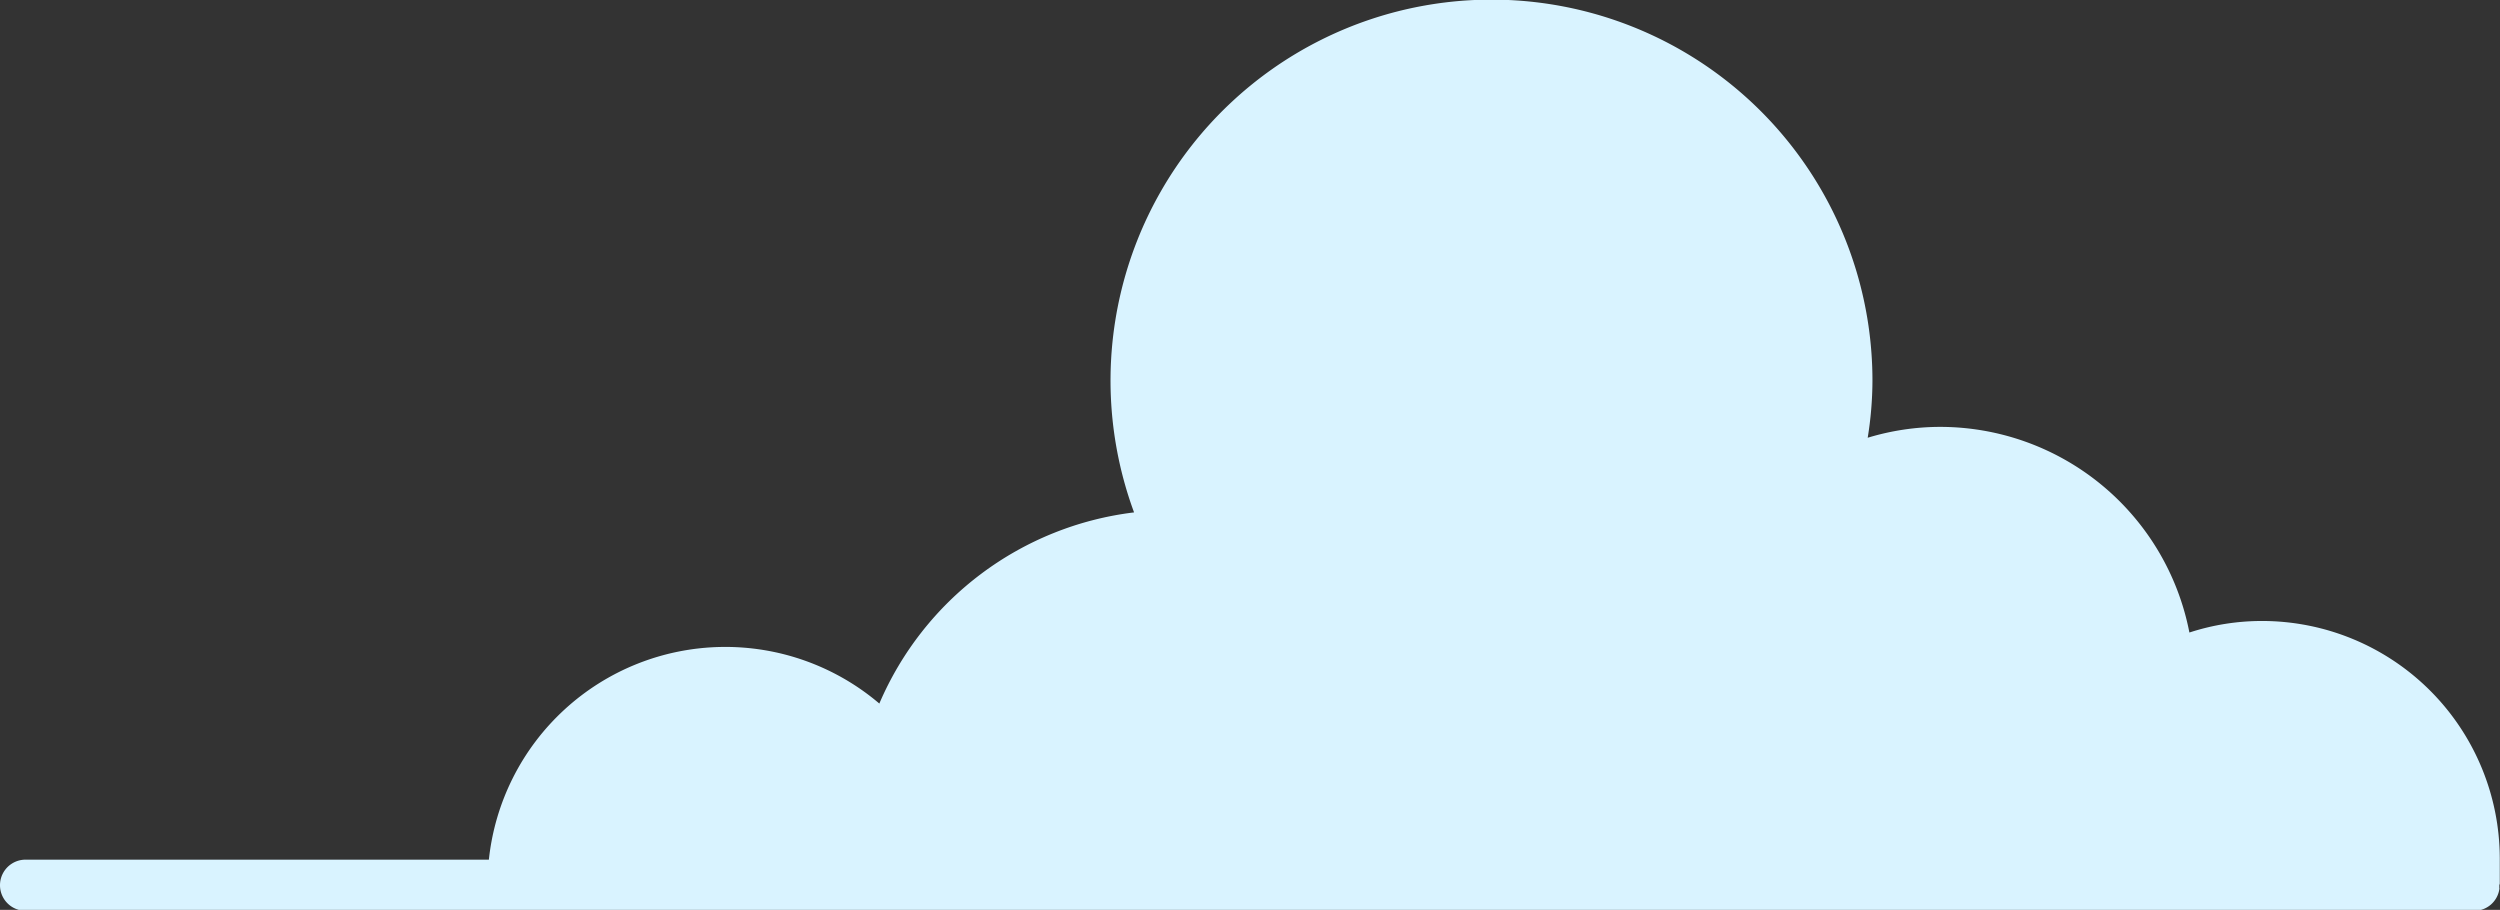
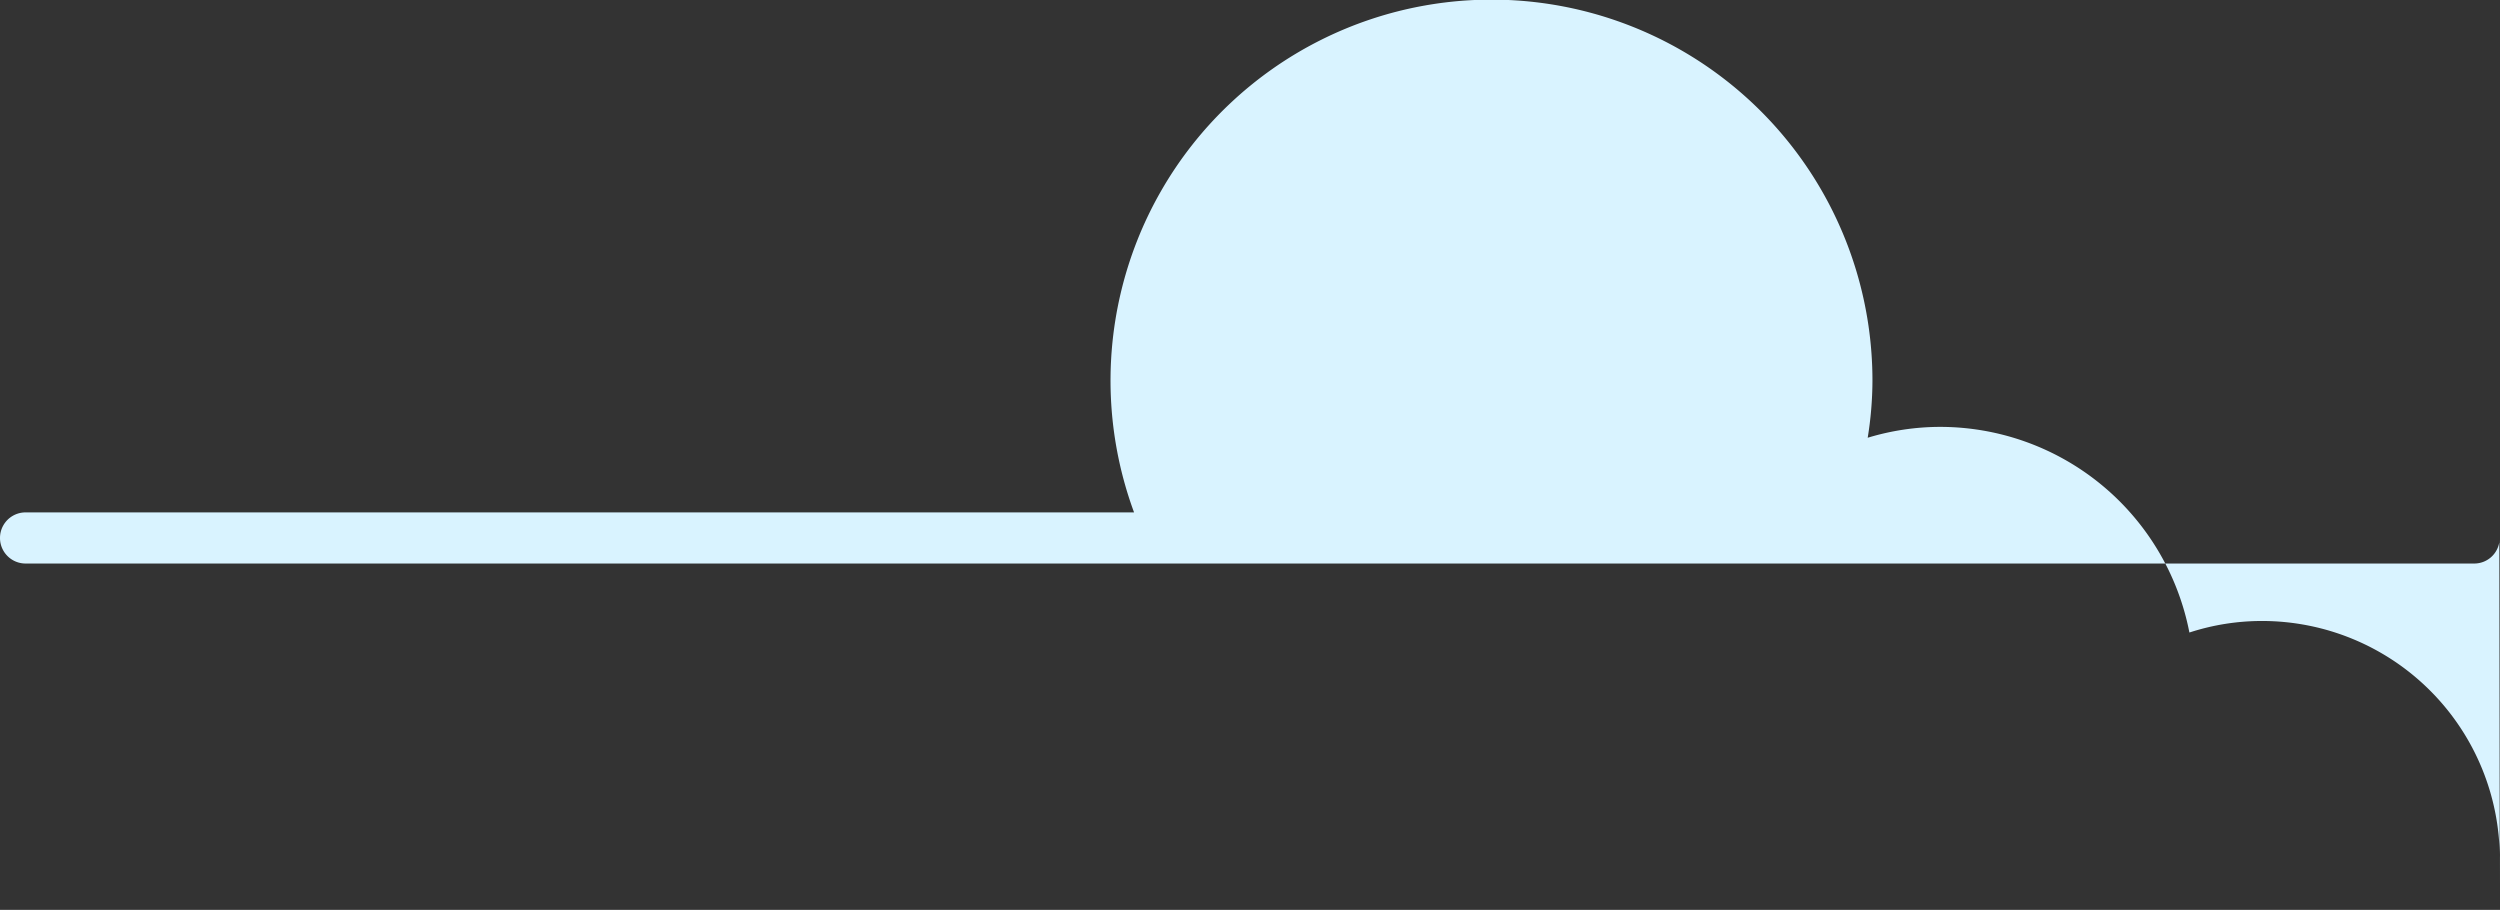
<svg xmlns="http://www.w3.org/2000/svg" viewBox="0 0 110.51 40.22">
  <rect x="0" y="0" width="110.51" height="40.22" fill="#333333" stroke="none" />
  <style>.cls-1{fill:#d9f3ff;}</style>
-   <path class="cls-1" d="M110.5,39.06c0-.35,0-.78,0-1.1A10.51,10.51,0,0,0,100,27.45a10.34,10.34,0,0,0-3.22.51,11.23,11.23,0,0,0-11-9.09,11.05,11.05,0,0,0-3.22.48,16,16,0,0,0,.21-2.51,16.84,16.84,0,1,0-32.64,5.81A14.09,14.09,0,0,0,38.87,31.1,10.51,10.51,0,0,0,21.61,38H1.13a1.13,1.13,0,1,0,0,2.26H109.37a1.12,1.12,0,0,0,1.11-.95h0a.17.17,0,0,0,0-.07s0-.07,0-.11Z" />
+   <path class="cls-1" d="M110.5,39.06c0-.35,0-.78,0-1.1A10.51,10.51,0,0,0,100,27.45a10.34,10.34,0,0,0-3.22.51,11.23,11.23,0,0,0-11-9.09,11.05,11.05,0,0,0-3.22.48,16,16,0,0,0,.21-2.51,16.84,16.84,0,1,0-32.64,5.81H1.13a1.13,1.13,0,1,0,0,2.26H109.37a1.12,1.12,0,0,0,1.11-.95h0a.17.17,0,0,0,0-.07s0-.07,0-.11Z" />
</svg>